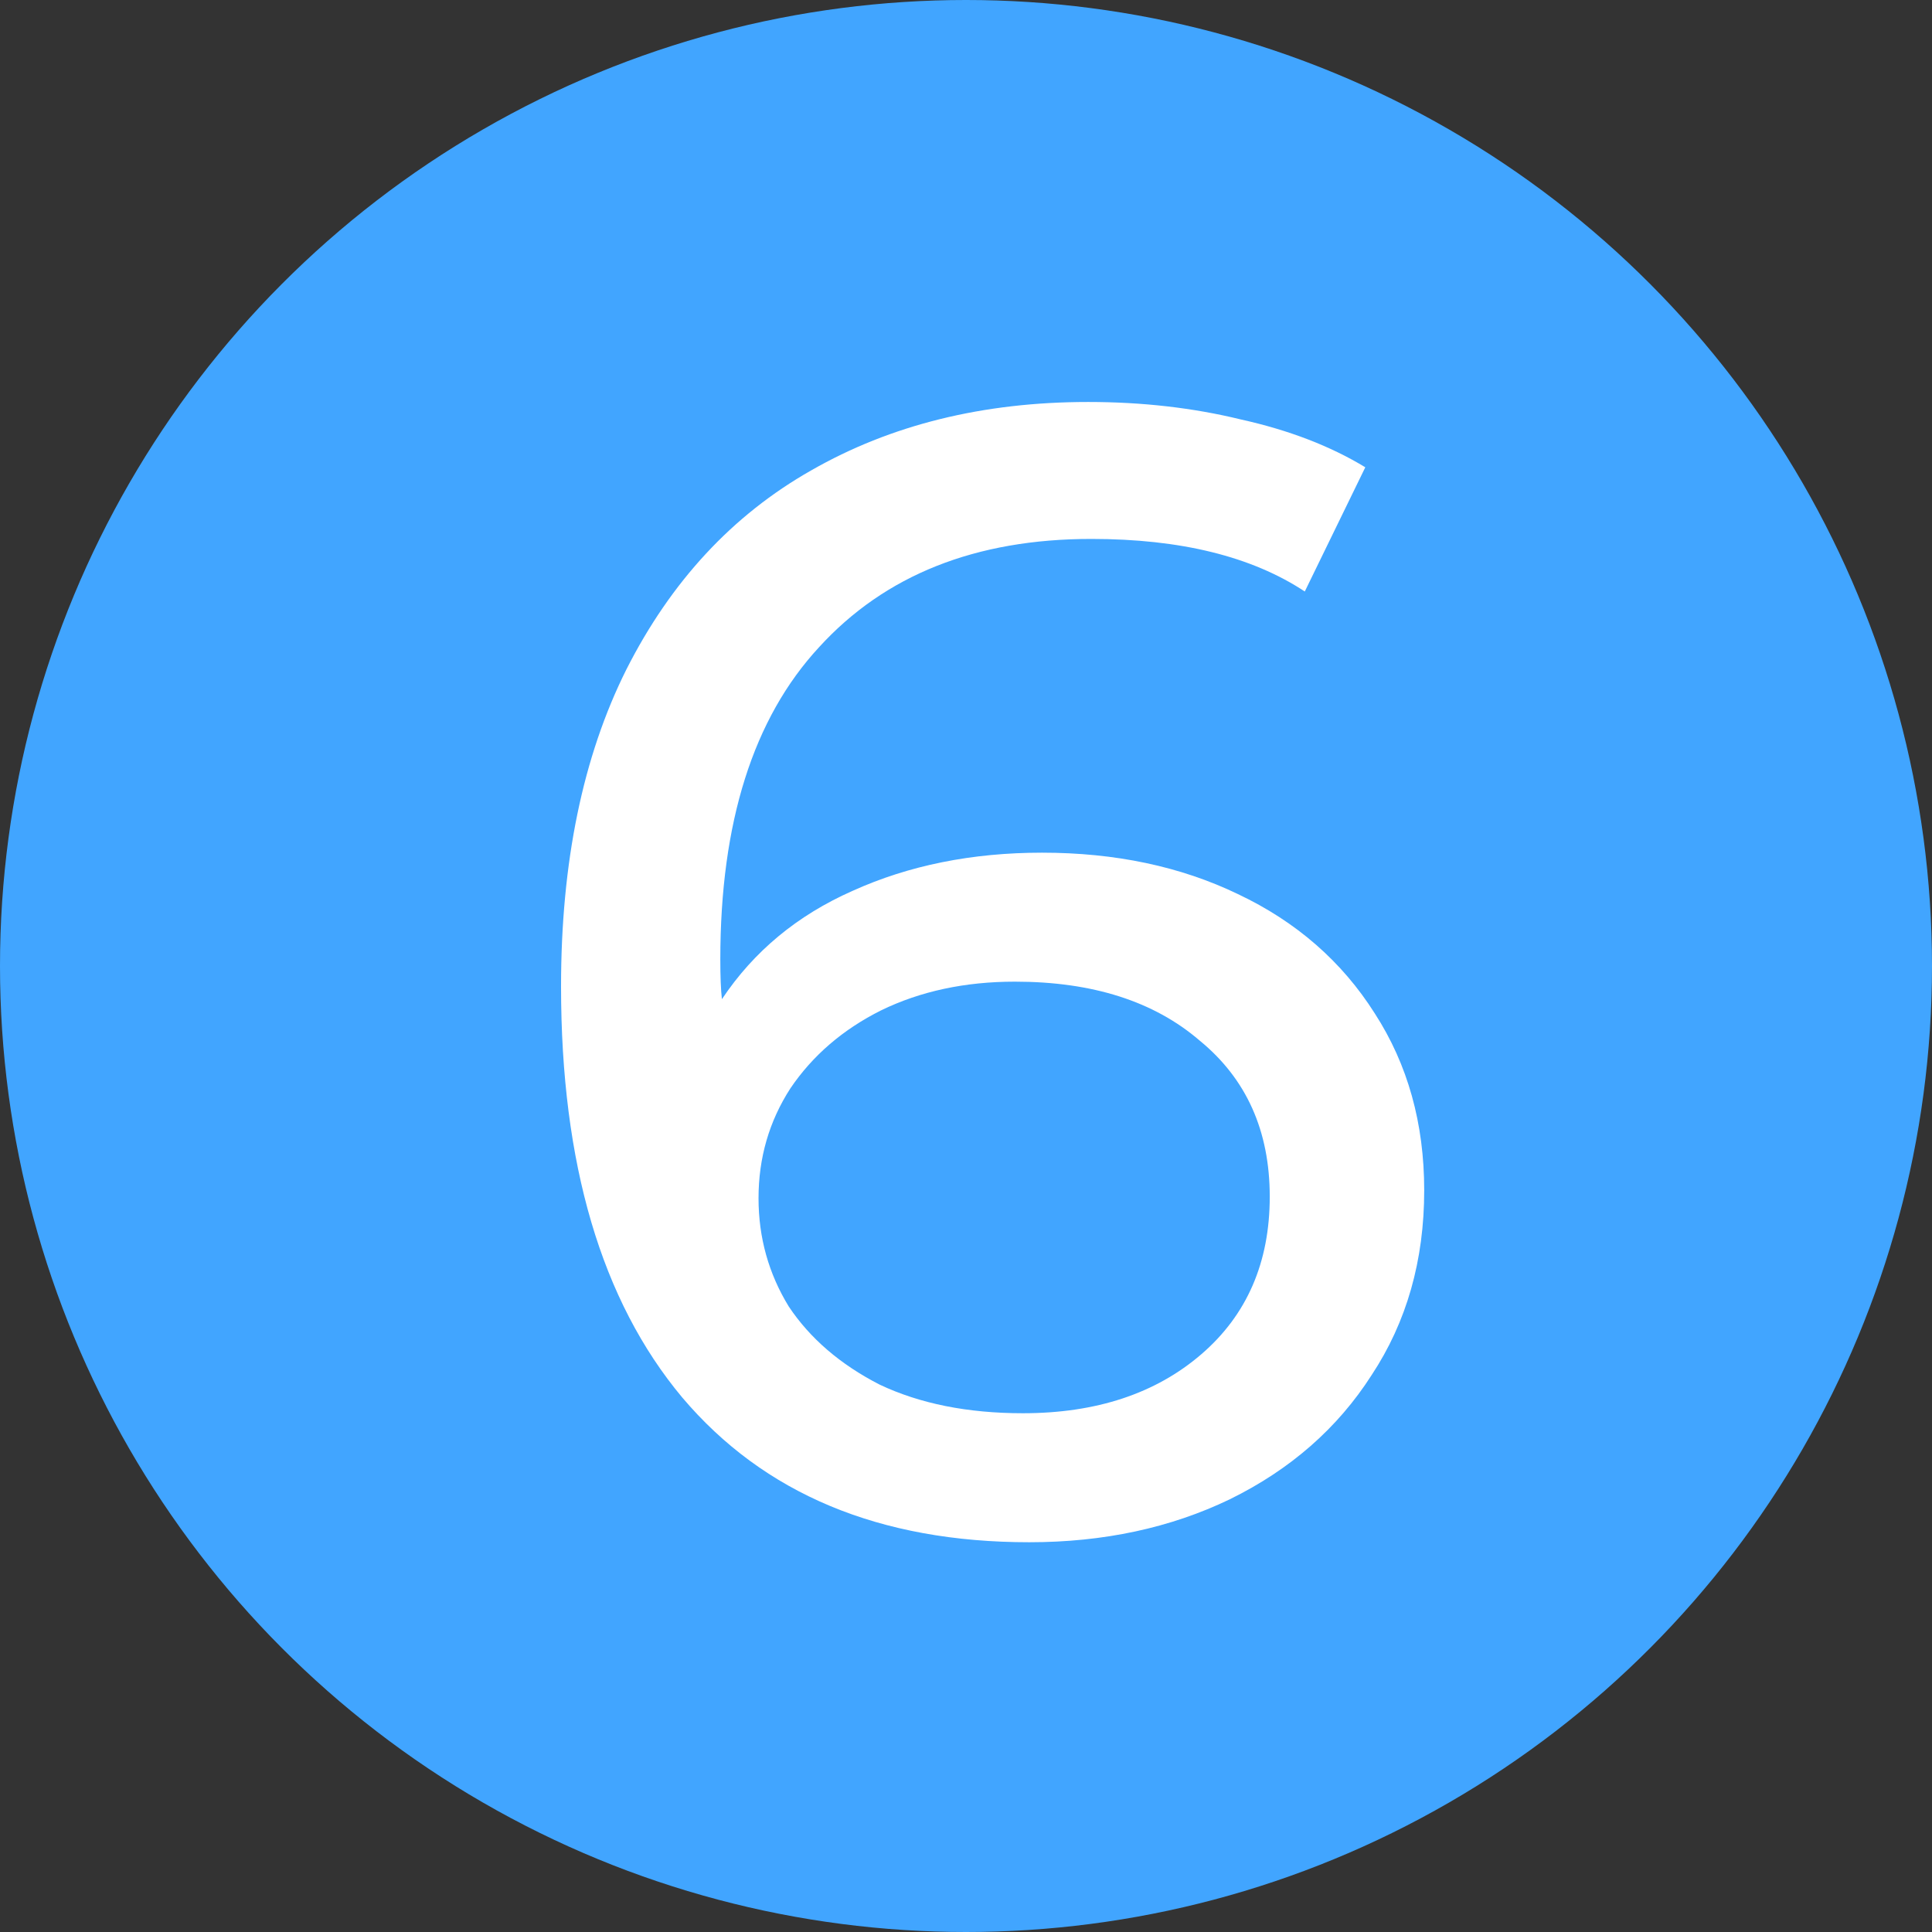
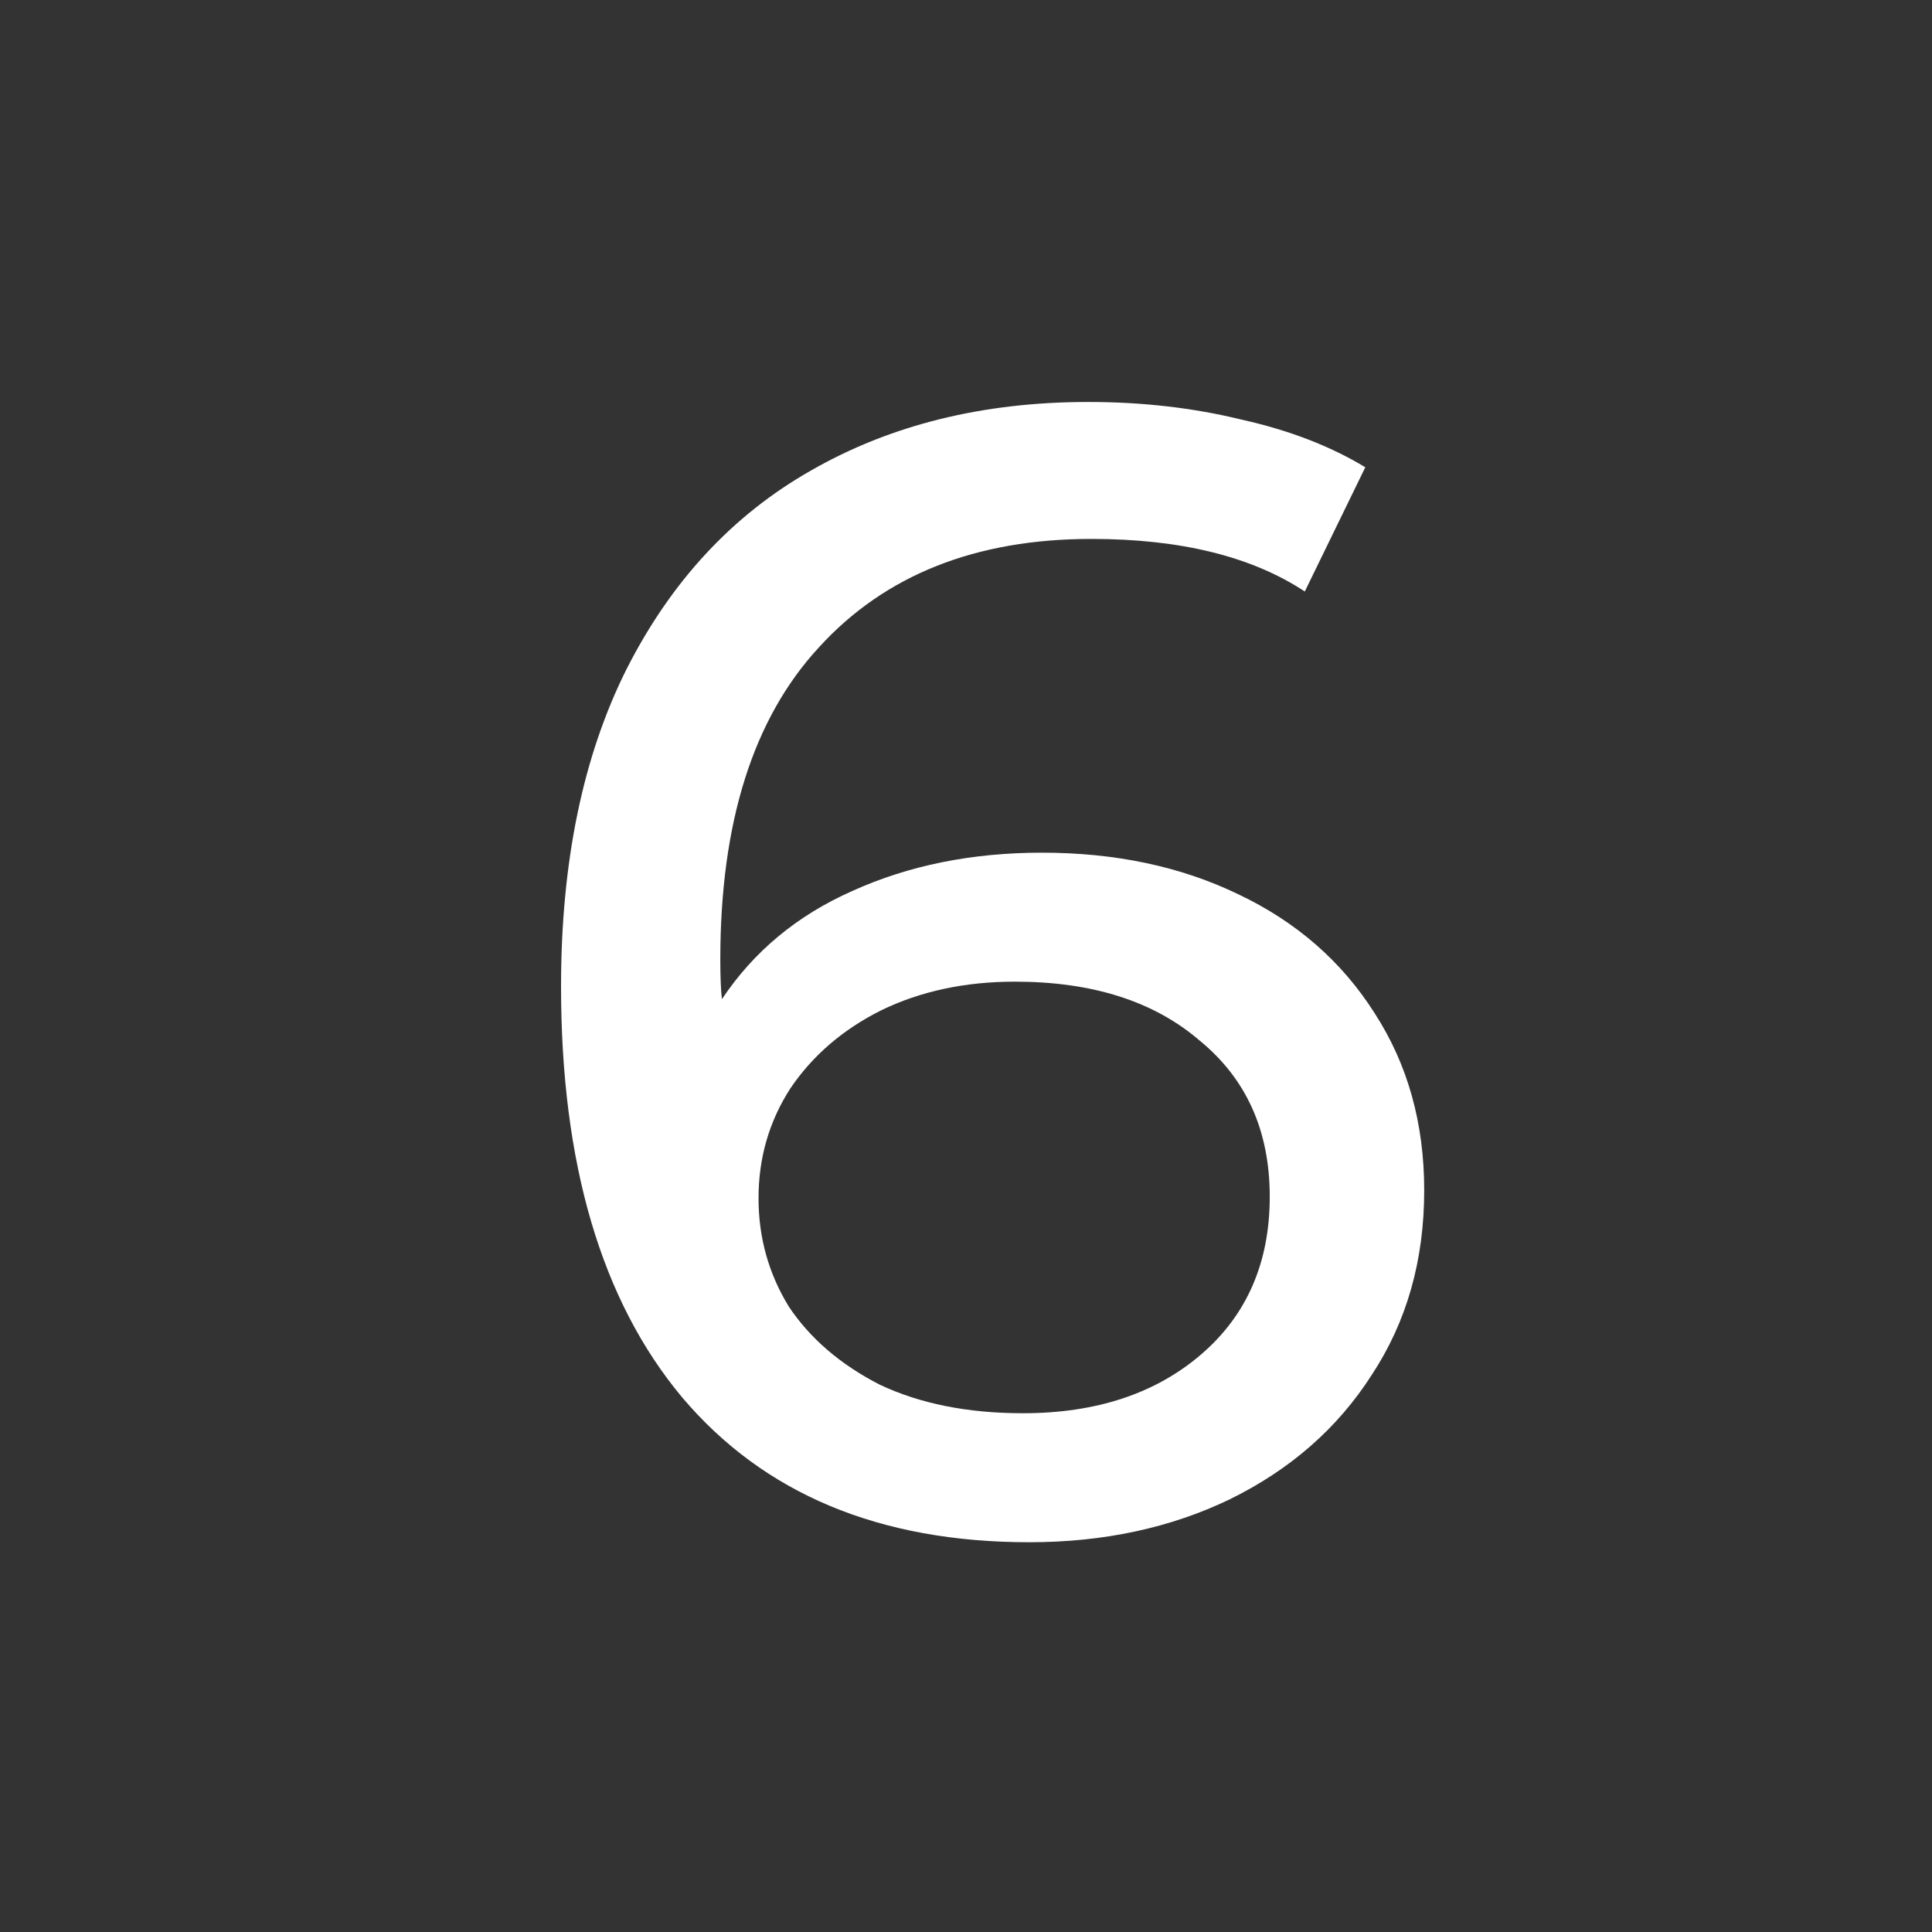
<svg xmlns="http://www.w3.org/2000/svg" width="96" height="96" viewBox="0 0 96 96" fill="none">
  <rect x="0" y="0" width="96" height="96" fill="#333333" stroke="none" />
-   <circle cx="48" cy="48" r="48" fill="#41A5FF" />
  <path d="M51.777 42.369C55.417 42.369 58.661 43.054 61.51 44.426C64.411 45.798 66.68 47.776 68.315 50.361C69.951 52.893 70.768 55.821 70.768 59.145C70.768 62.627 69.898 65.686 68.157 68.324C66.469 70.962 64.121 73.019 61.114 74.496C58.16 75.921 54.836 76.633 51.144 76.633C43.705 76.633 37.955 74.233 33.893 69.432C29.883 64.631 27.878 57.826 27.878 49.016C27.878 42.843 28.96 37.594 31.123 33.268C33.339 28.89 36.398 25.593 40.302 23.377C44.259 21.108 48.849 19.974 54.071 19.974C56.762 19.974 59.294 20.264 61.668 20.845C64.042 21.372 66.1 22.163 67.841 23.219L64.834 29.391C62.196 27.65 58.661 26.779 54.23 26.779C48.479 26.779 43.969 28.573 40.698 32.16C37.427 35.695 35.792 40.865 35.792 47.67C35.792 48.515 35.818 49.174 35.871 49.649C37.454 47.275 39.617 45.481 42.36 44.268C45.156 43.002 48.295 42.369 51.777 42.369ZM50.827 70.223C54.467 70.223 57.421 69.247 59.69 67.295C61.958 65.344 63.093 62.732 63.093 59.461C63.093 56.191 61.932 53.605 59.611 51.706C57.342 49.754 54.282 48.778 50.431 48.778C47.952 48.778 45.736 49.253 43.784 50.203C41.885 51.152 40.382 52.445 39.274 54.08C38.218 55.716 37.691 57.536 37.691 59.54C37.691 61.492 38.192 63.286 39.194 64.921C40.25 66.504 41.753 67.797 43.705 68.799C45.71 69.749 48.084 70.223 50.827 70.223Z" fill="white" />
</svg>